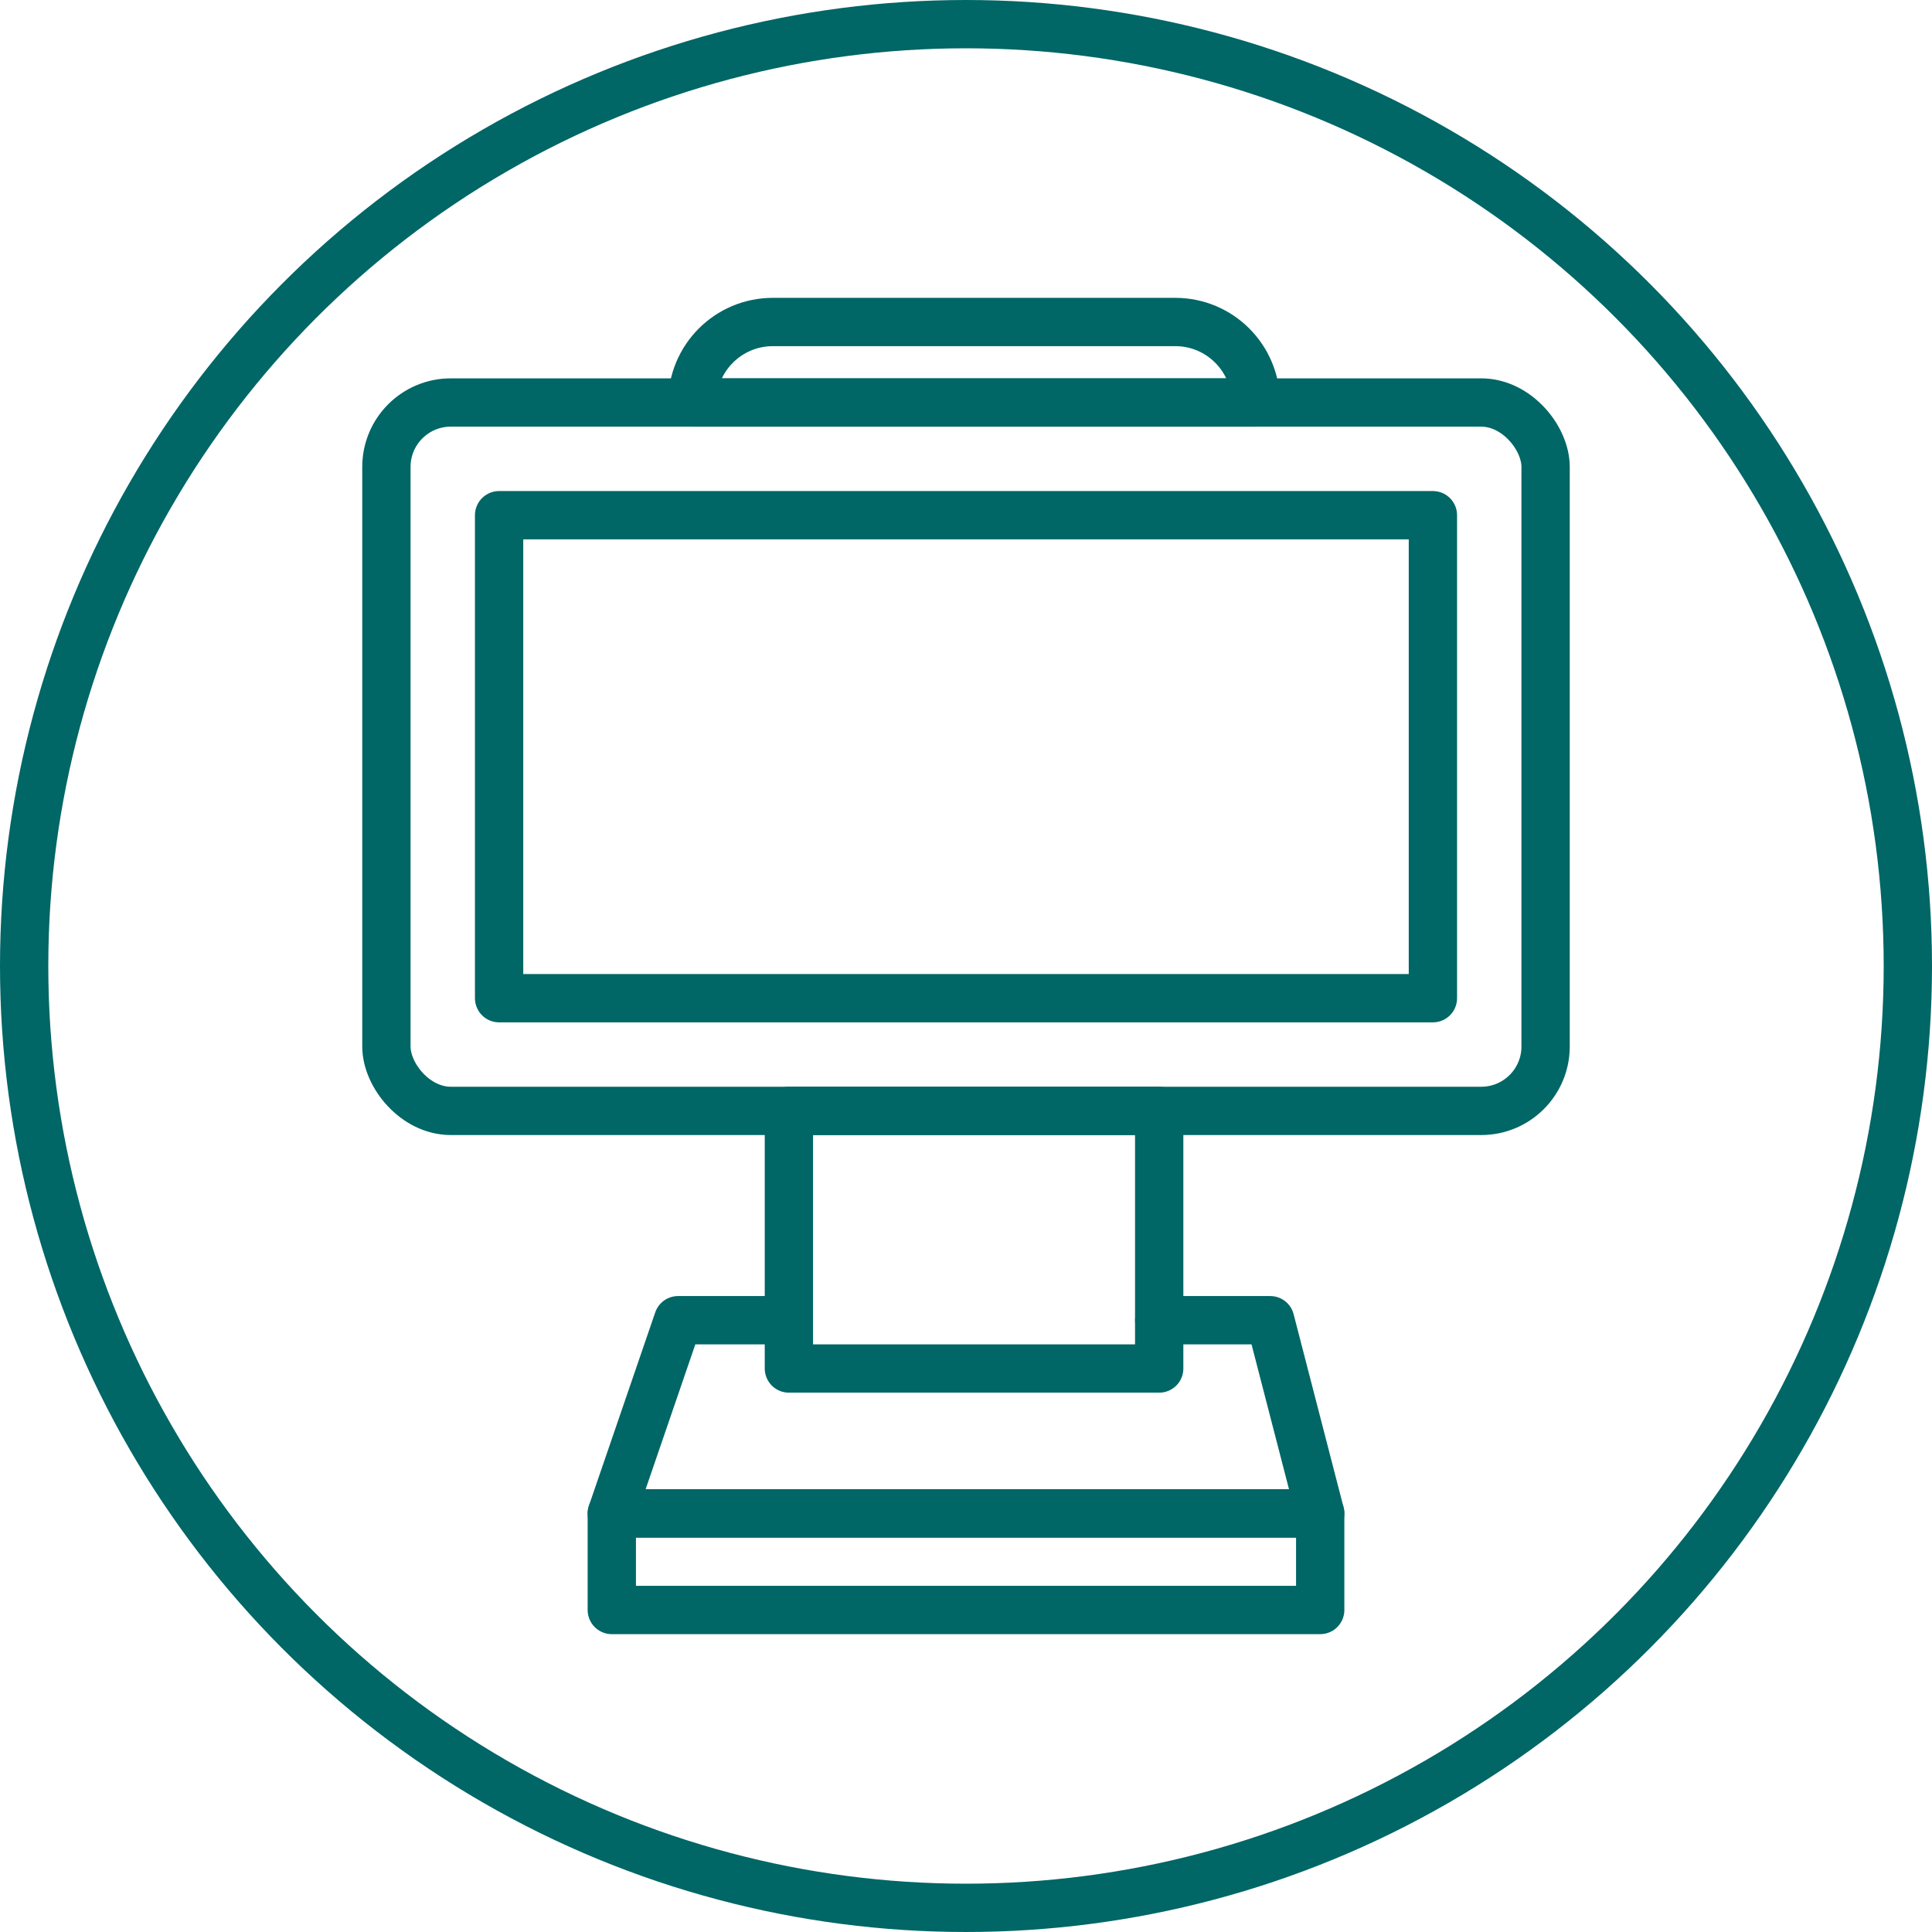
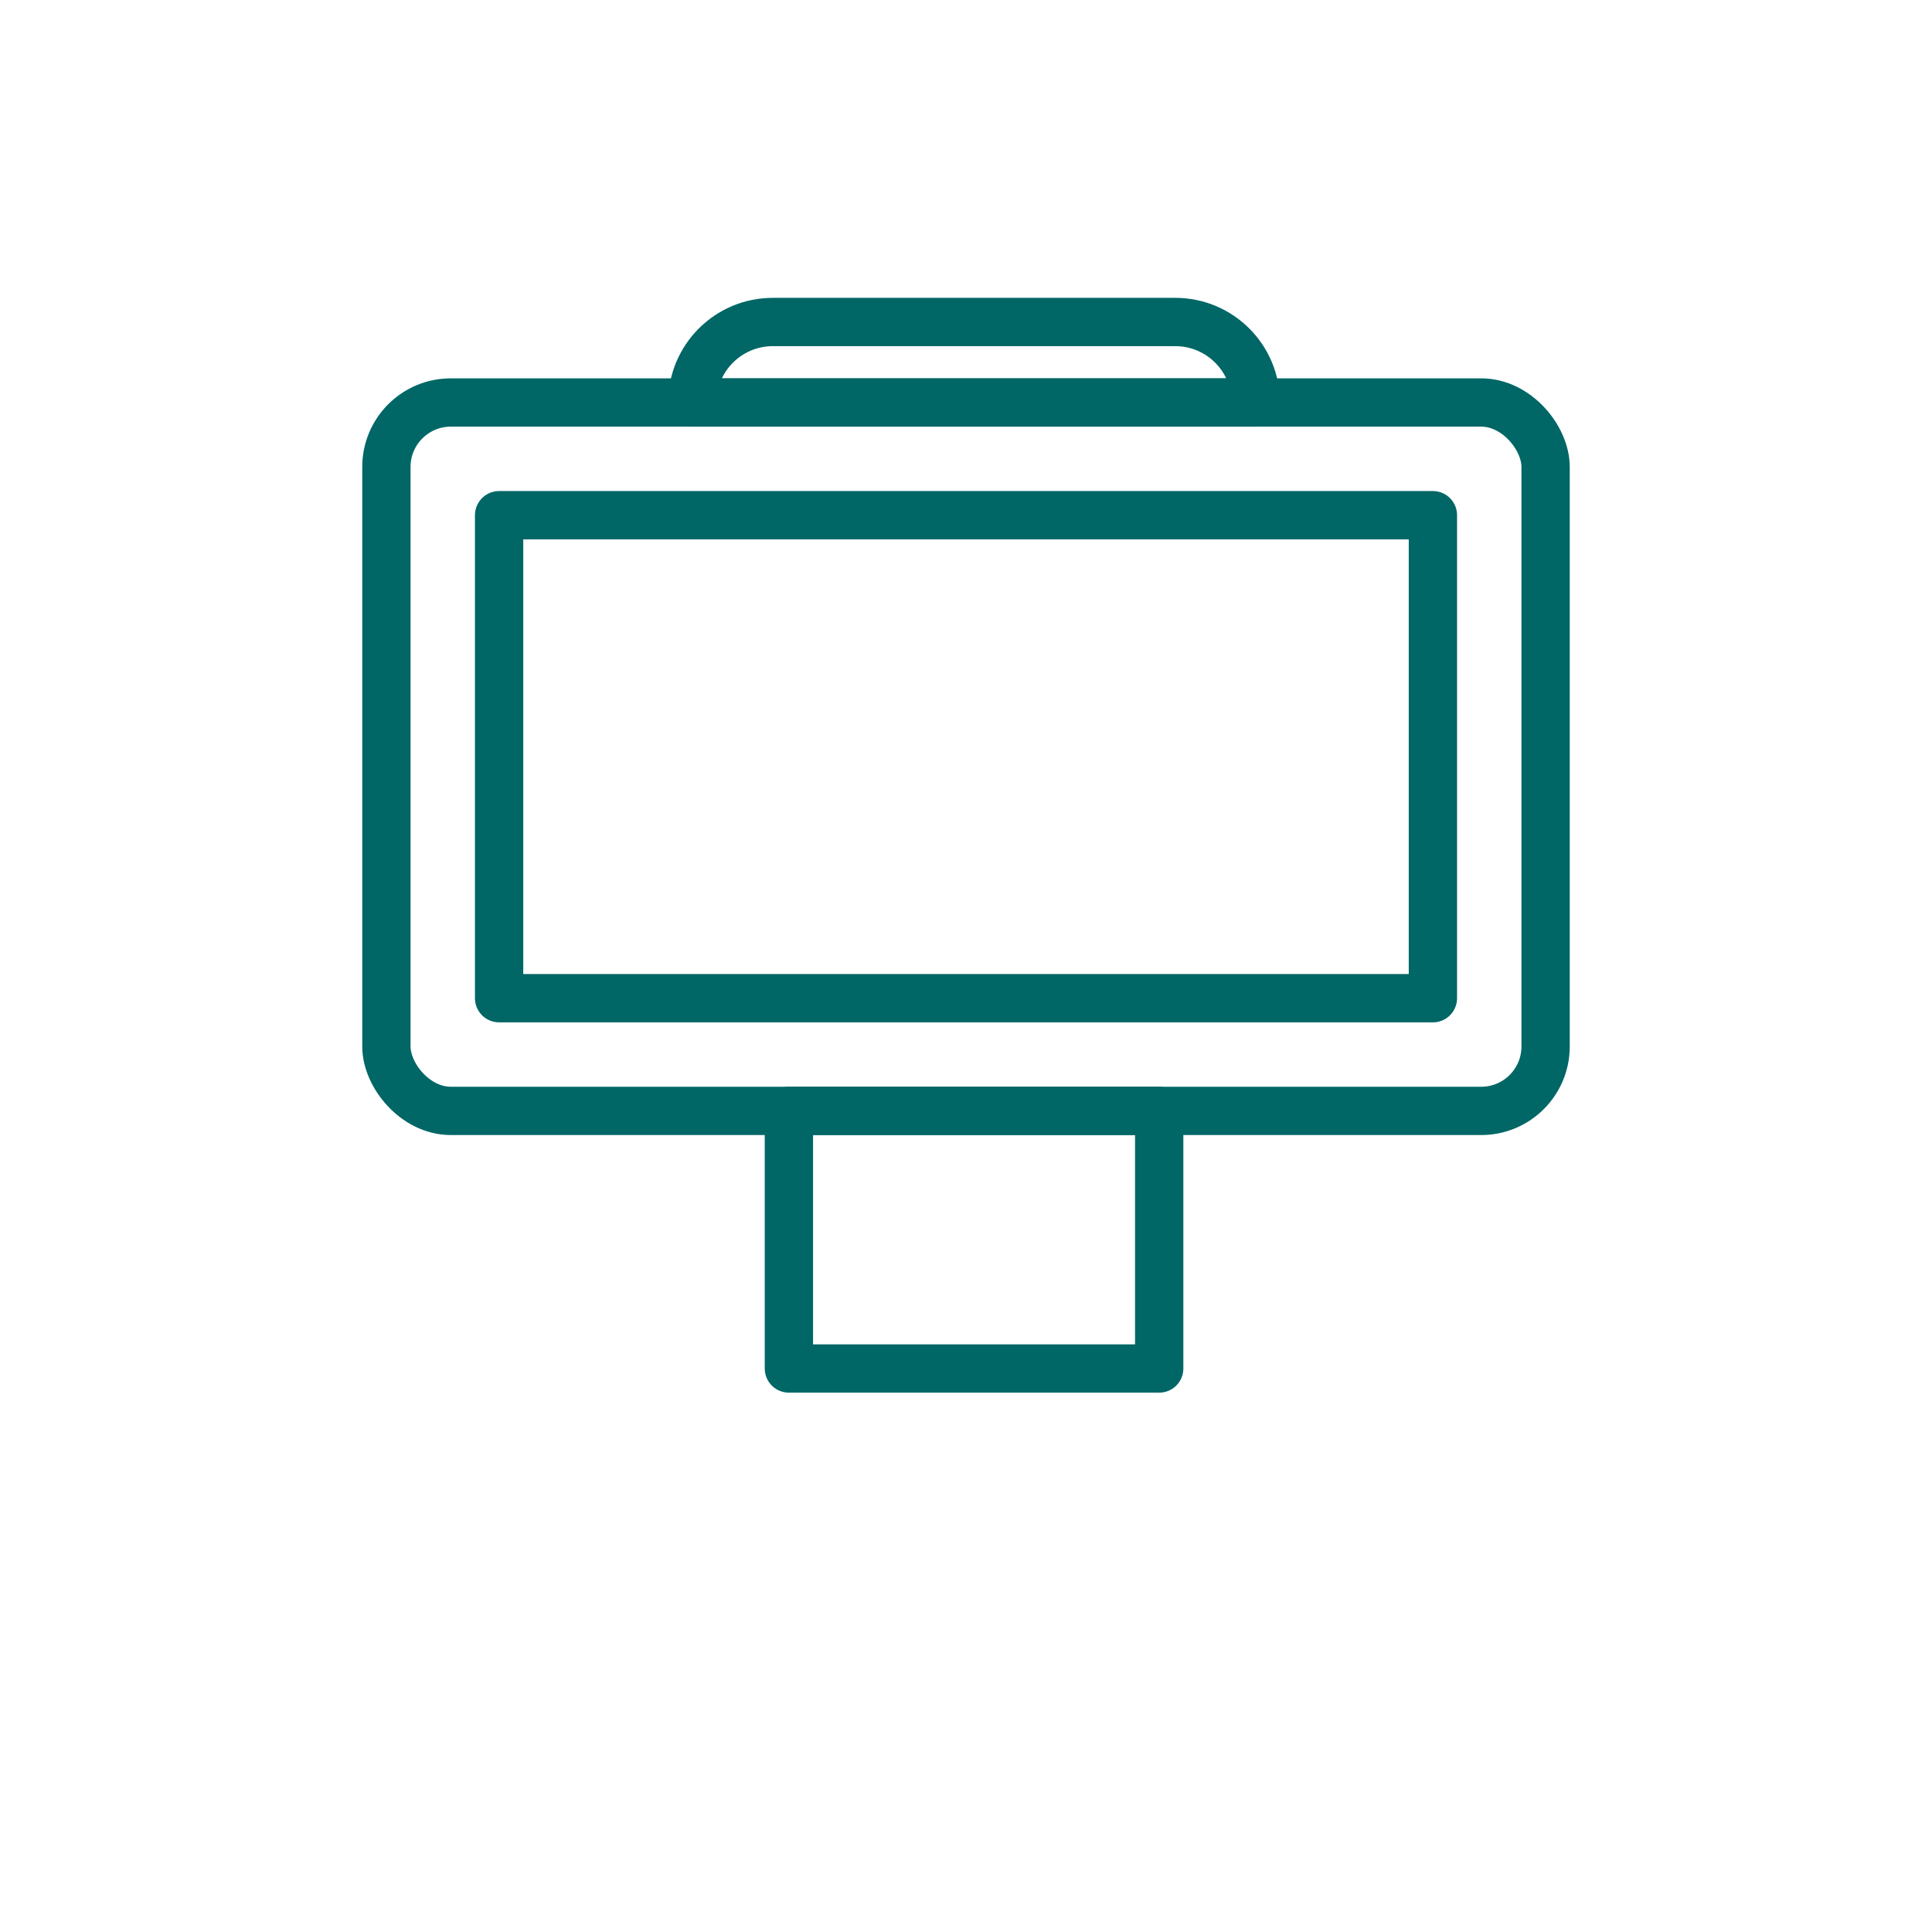
<svg xmlns="http://www.w3.org/2000/svg" width="120" height="120" viewBox="0 0 120 120" fill="none">
-   <circle cx="60" cy="60" r="58.5" stroke="#006666" stroke-width="3" />
  <rect x="24" y="25" width="72" height="44" rx="4" stroke="#006666" stroke-width="3" stroke-linecap="round" stroke-linejoin="round" />
  <rect x="31" y="32" width="58" height="30" stroke="#006666" stroke-width="3" stroke-linecap="round" stroke-linejoin="round" />
  <rect x="49" y="69" width="23" height="16" stroke="#006666" stroke-width="3" stroke-linecap="round" stroke-linejoin="round" />
-   <rect x="38" y="94" width="44" height="6" stroke="#006666" stroke-width="3" stroke-linecap="round" stroke-linejoin="round" />
-   <path d="M48.621 82H42.117L38 94H82L78.896 82H72" stroke="#006666" stroke-width="3" stroke-linecap="round" stroke-linejoin="round" />
  <path d="M43 25C43 22.239 45.239 20 48 20H73C75.761 20 78 22.239 78 25V25H43V25Z" stroke="#006666" stroke-width="3" stroke-linecap="round" stroke-linejoin="round" />
</svg>